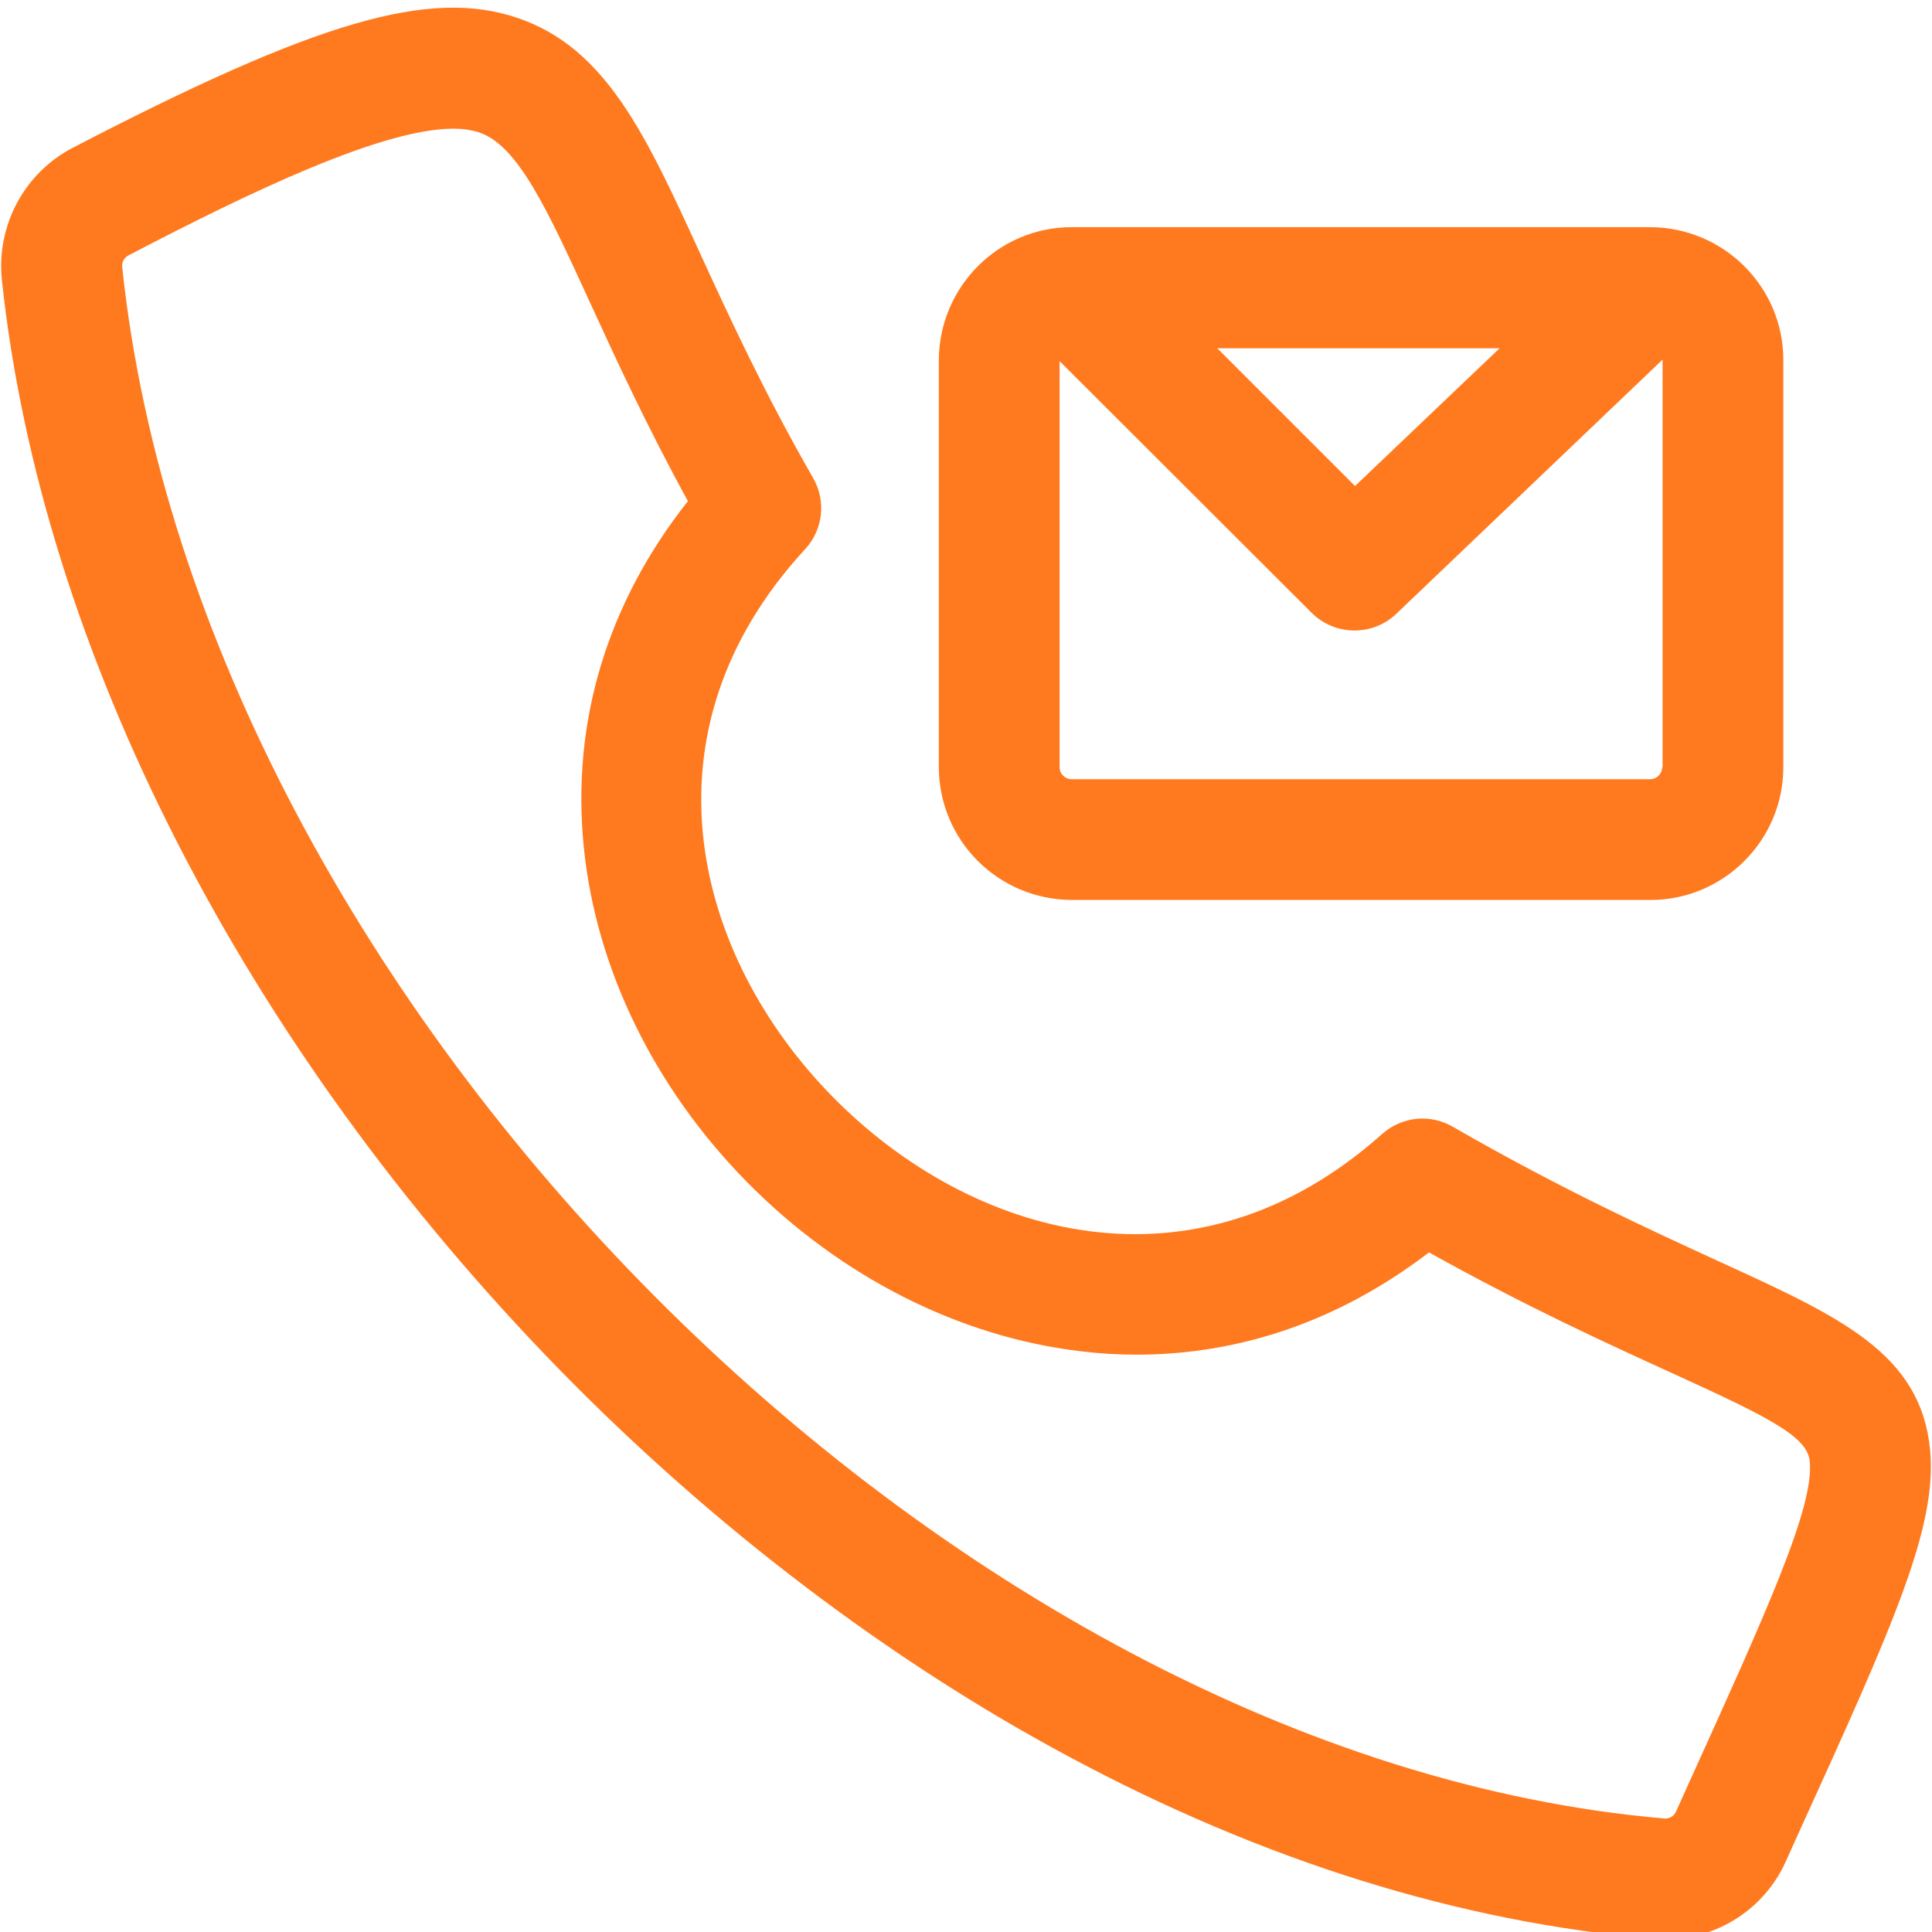
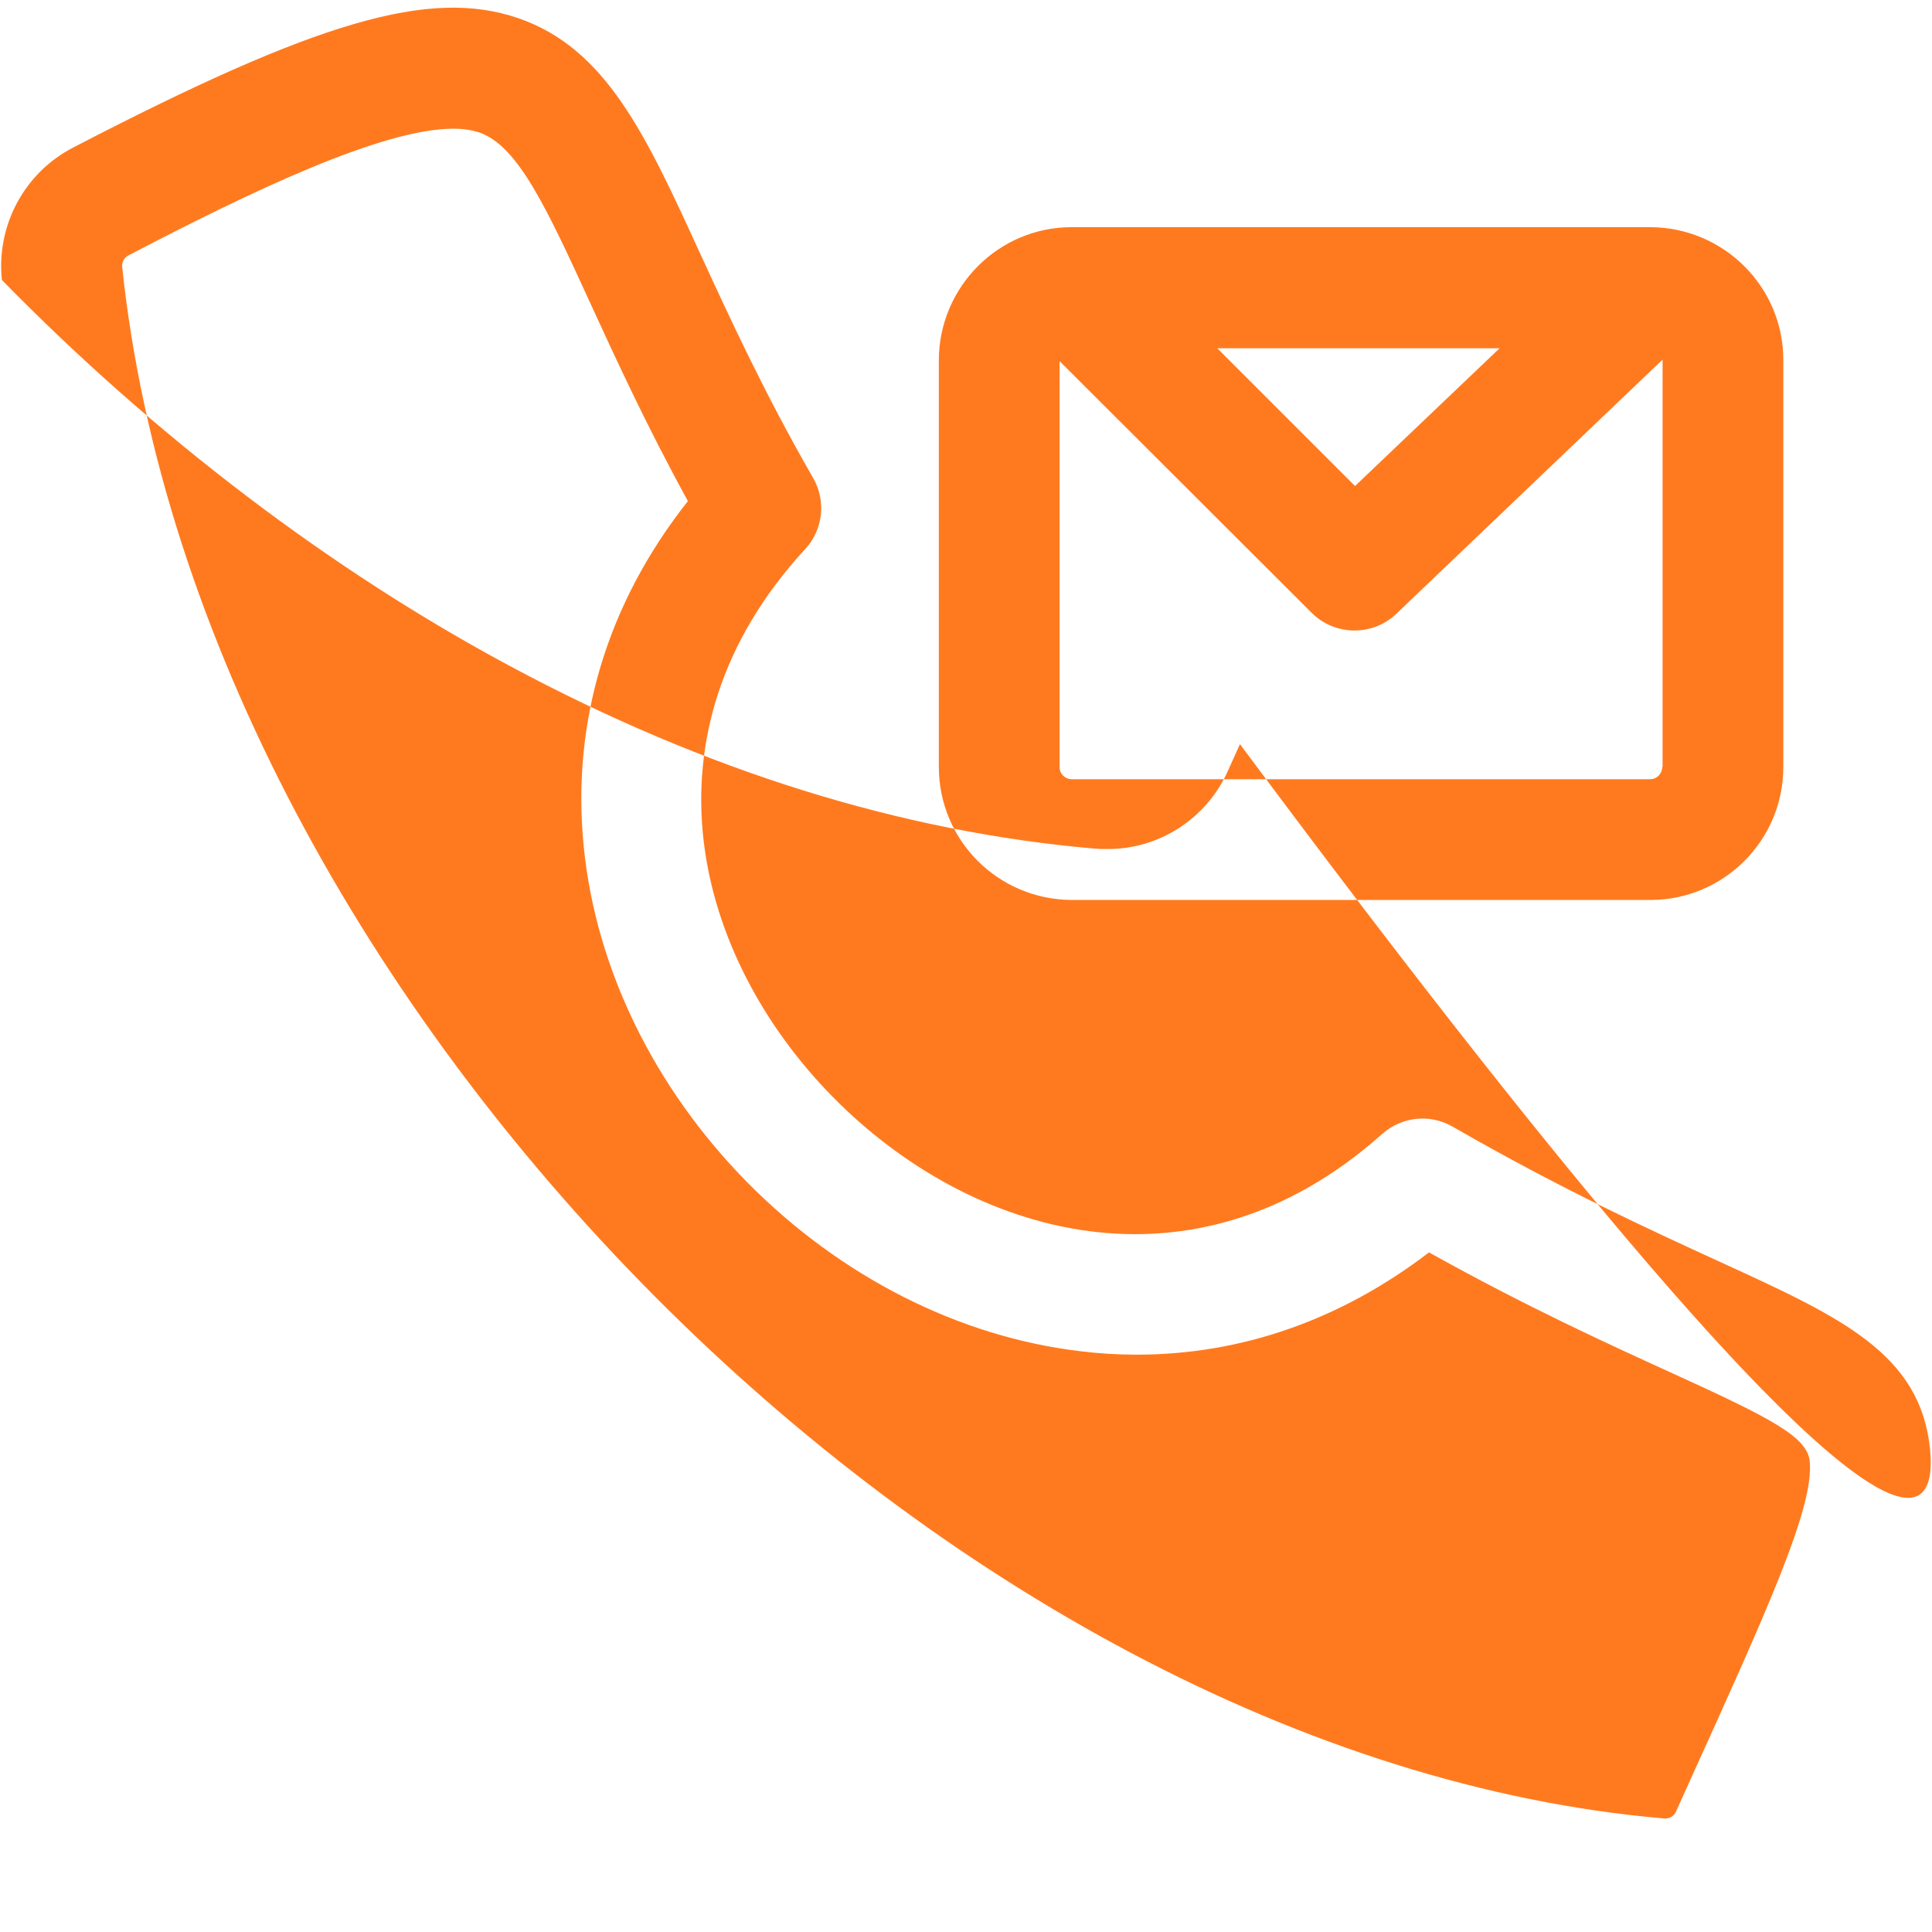
<svg xmlns="http://www.w3.org/2000/svg" version="1.1" id="Layer_1" x="0px" y="0px" viewBox="0 0 512 512" style="enable-background:new 0 0 512 512;" xml:space="preserve">
  <style type="text/css">
	.st0{fill:#FF7A1F;}
</style>
-   <path class="st0" d="M511.5,384.2c-2.5-25.5-23.6-35.1-55.5-49.7c-18.5-8.5-41.6-19-71-35.9c-6-3.5-13.5-2.7-18.7,1.9  c-49.9,44.6-109,27.3-145.5-9.7c-36.4-36.9-52.7-96.2-7.4-145.3c4.7-5.1,5.6-12.7,2.1-18.8c-13.1-22.8-22.4-43.1-29.9-59.4  c-14.5-31.7-25-54.5-48.3-62.5c-23.4-8-53.2,0.7-118.1,34.4C6.4,45.9-1,59.8,0.5,74.2c10.4,98,64.3,203.3,147.9,288.9  c40.6,41.5,87.3,77,135,102.5c51.5,27.6,103.5,43.8,154.7,48.2c1.1,0.1,2.1,0.1,3.2,0.1c13.8,0.1,26.4-8.1,32-20.7l3.2-7.1  C501.9,430.3,513.4,404.8,511.5,384.2z M447.4,472.9l-3.2,7.1c-0.5,1.3-1.9,2.1-3.3,1.9C251.5,465.6,53,265.8,32.4,70.9  c-0.2-1.4,0.5-2.7,1.8-3.3c32.4-16.9,67.1-33.5,86-33.5c2.3,0,4.6,0.3,6.8,1c10.3,3.5,18,20.3,29.6,45.6  c6.7,14.6,14.8,32.2,25.7,52.1c-21.4,27.1-30.9,58.5-27.6,91.6c3.2,32.2,18.6,63.8,43.3,88.9c24.8,25.1,56.2,41,88.4,44.8  c4.9,0.6,9.8,0.9,14.8,0.9c27.8,0,54.1-9.2,77.5-27.1c26.2,14.6,47.8,24.4,64,31.8c26.8,12.2,36.3,17.1,36.9,23.6  C480.8,399.4,468.2,427,447.4,472.9L447.4,472.9z M284,238.5h153.4c19.4,0,35.2-15.8,35.2-35.2V95.4c0-19.4-15.8-35.1-35.2-35.2H284  c-19.4,0-35.1,15.8-35.2,35.2v107.8C248.8,222.7,264.5,238.4,284,238.5z M440.5,203.3c0,1.7-1.4,3.2-3.2,3.2H284  c-1.7,0-3.2-1.4-3.2-3.2V95.7l66.8,66.7c6.1,6.1,16.1,6.3,22.4,0.3l70.6-67.4c0,0,0,0.1,0,0.1V203.3z M322.6,92.3h74.8l-38.3,36.5  L322.6,92.3z" />
+   <path class="st0" d="M511.5,384.2c-2.5-25.5-23.6-35.1-55.5-49.7c-18.5-8.5-41.6-19-71-35.9c-6-3.5-13.5-2.7-18.7,1.9  c-49.9,44.6-109,27.3-145.5-9.7c-36.4-36.9-52.7-96.2-7.4-145.3c4.7-5.1,5.6-12.7,2.1-18.8c-13.1-22.8-22.4-43.1-29.9-59.4  c-14.5-31.7-25-54.5-48.3-62.5c-23.4-8-53.2,0.7-118.1,34.4C6.4,45.9-1,59.8,0.5,74.2c40.6,41.5,87.3,77,135,102.5c51.5,27.6,103.5,43.8,154.7,48.2c1.1,0.1,2.1,0.1,3.2,0.1c13.8,0.1,26.4-8.1,32-20.7l3.2-7.1  C501.9,430.3,513.4,404.8,511.5,384.2z M447.4,472.9l-3.2,7.1c-0.5,1.3-1.9,2.1-3.3,1.9C251.5,465.6,53,265.8,32.4,70.9  c-0.2-1.4,0.5-2.7,1.8-3.3c32.4-16.9,67.1-33.5,86-33.5c2.3,0,4.6,0.3,6.8,1c10.3,3.5,18,20.3,29.6,45.6  c6.7,14.6,14.8,32.2,25.7,52.1c-21.4,27.1-30.9,58.5-27.6,91.6c3.2,32.2,18.6,63.8,43.3,88.9c24.8,25.1,56.2,41,88.4,44.8  c4.9,0.6,9.8,0.9,14.8,0.9c27.8,0,54.1-9.2,77.5-27.1c26.2,14.6,47.8,24.4,64,31.8c26.8,12.2,36.3,17.1,36.9,23.6  C480.8,399.4,468.2,427,447.4,472.9L447.4,472.9z M284,238.5h153.4c19.4,0,35.2-15.8,35.2-35.2V95.4c0-19.4-15.8-35.1-35.2-35.2H284  c-19.4,0-35.1,15.8-35.2,35.2v107.8C248.8,222.7,264.5,238.4,284,238.5z M440.5,203.3c0,1.7-1.4,3.2-3.2,3.2H284  c-1.7,0-3.2-1.4-3.2-3.2V95.7l66.8,66.7c6.1,6.1,16.1,6.3,22.4,0.3l70.6-67.4c0,0,0,0.1,0,0.1V203.3z M322.6,92.3h74.8l-38.3,36.5  L322.6,92.3z" />
</svg>